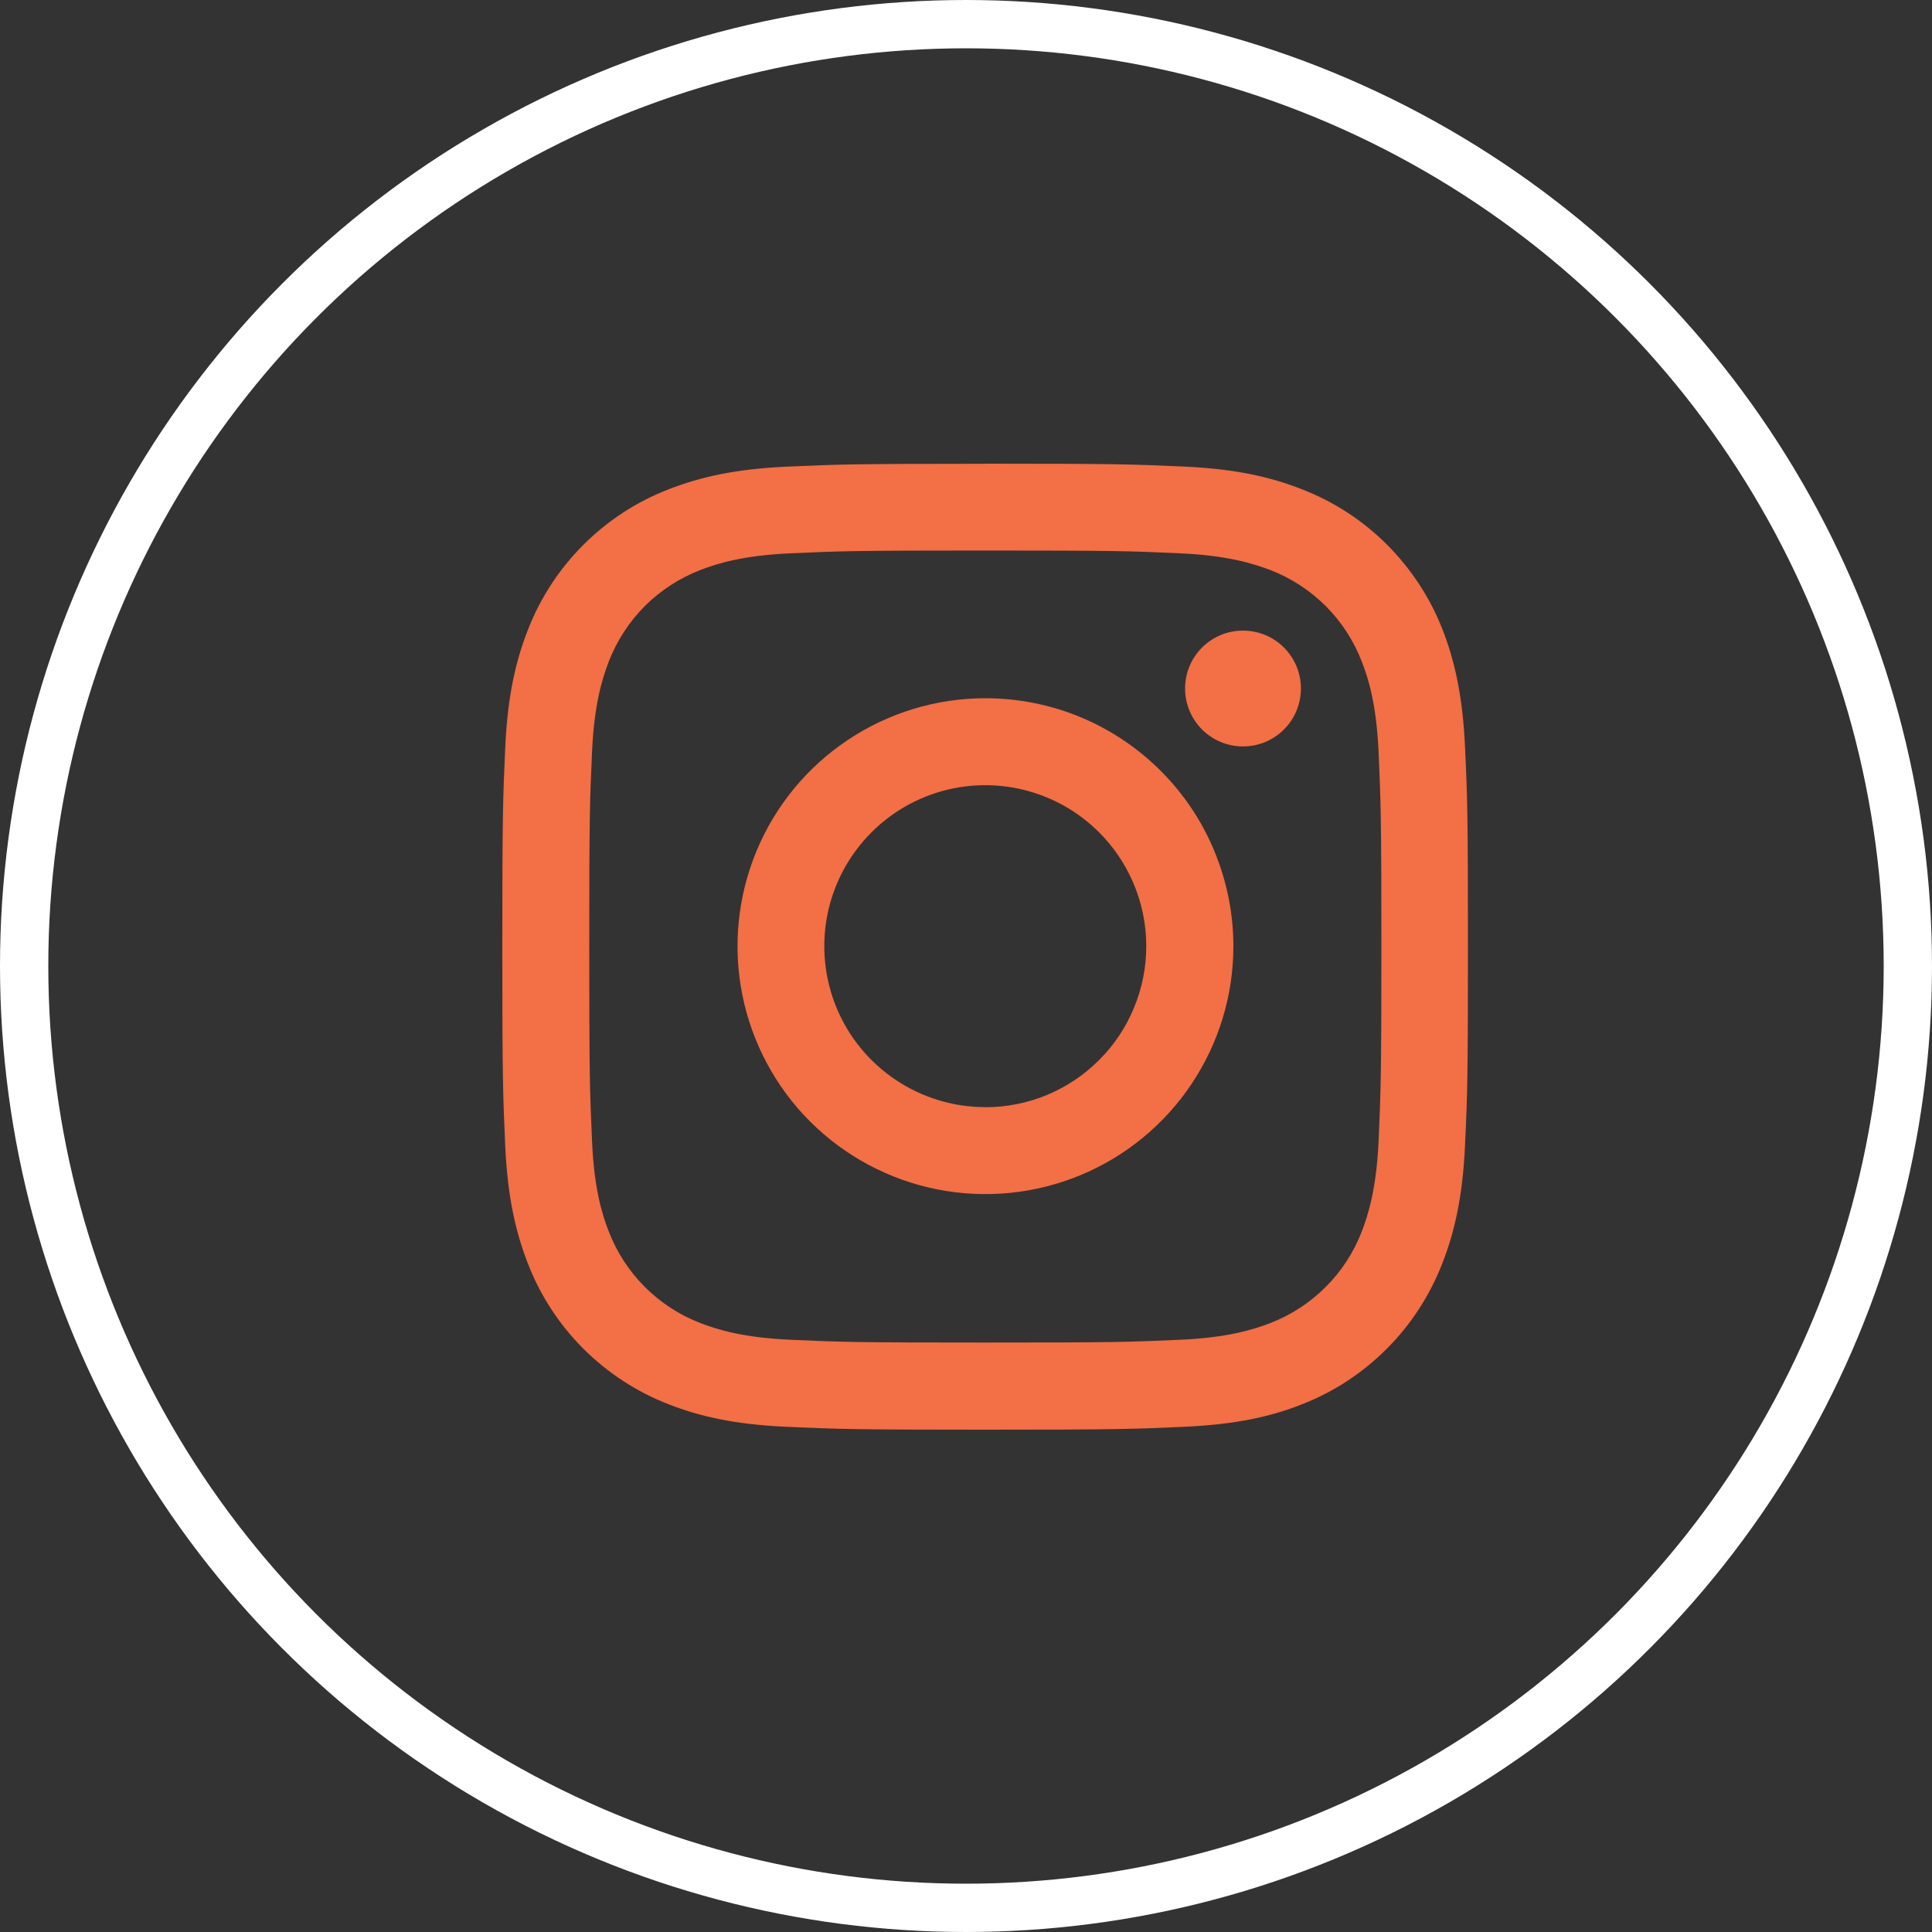
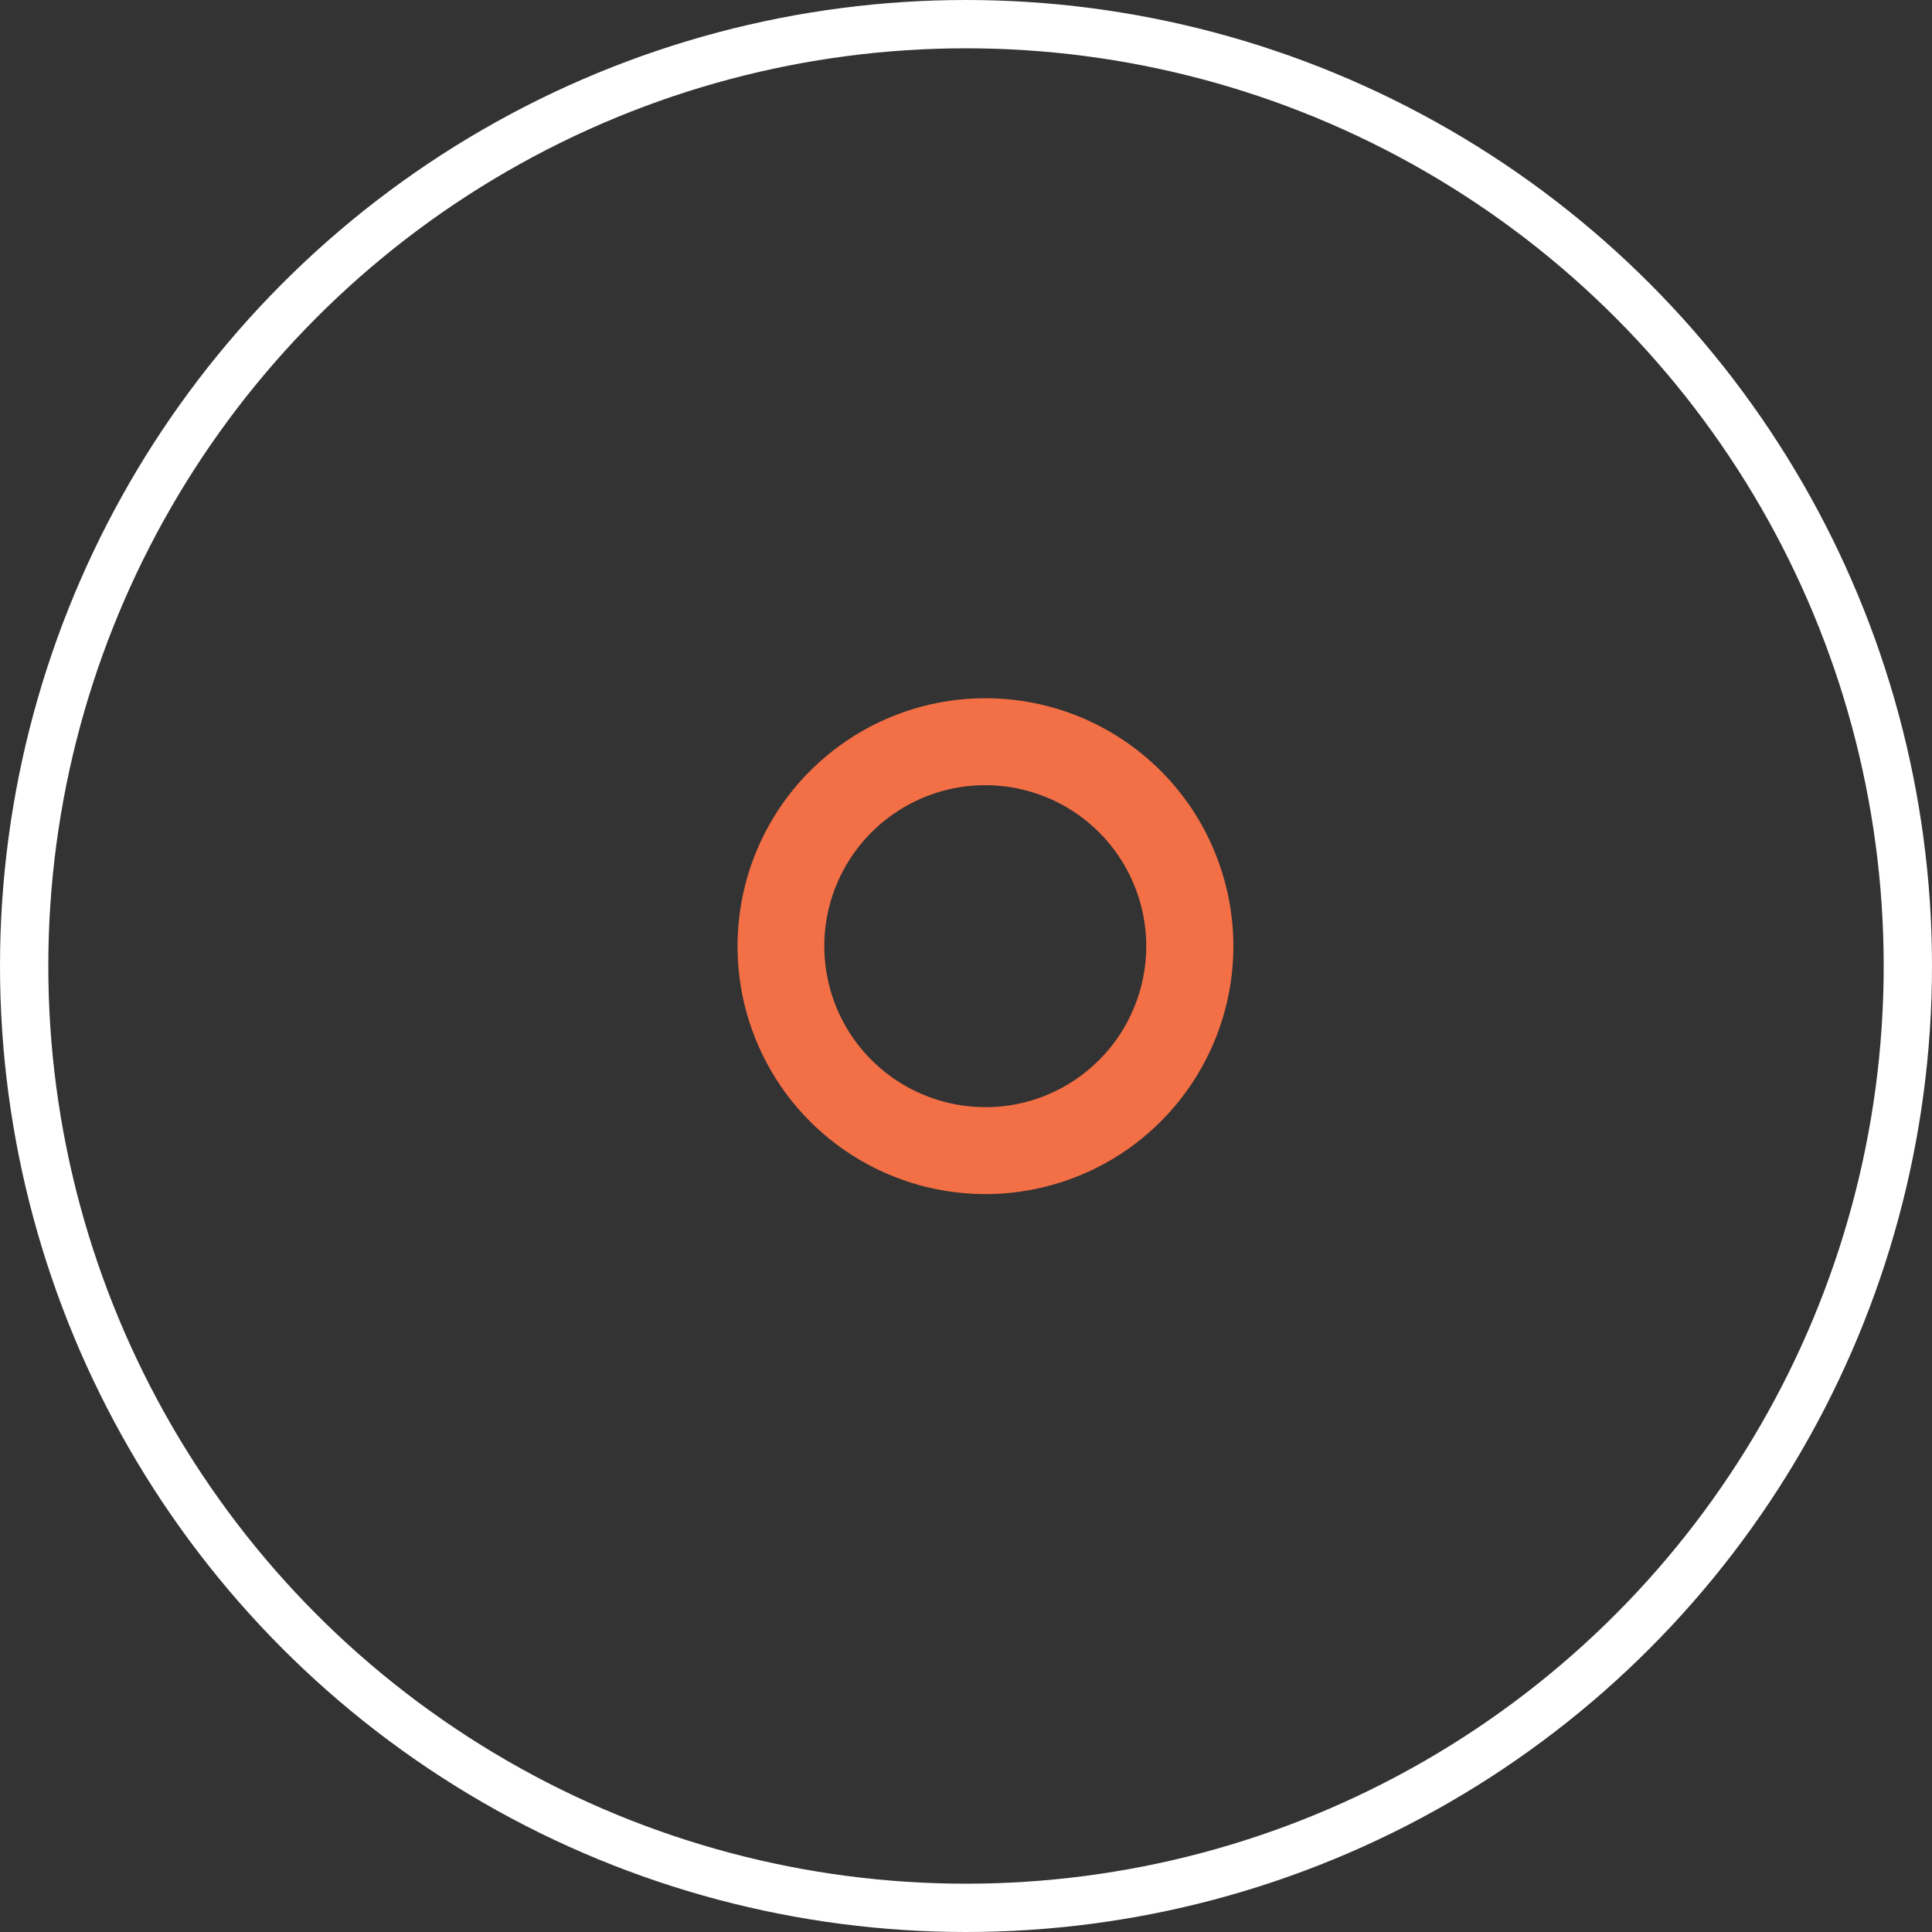
<svg xmlns="http://www.w3.org/2000/svg" width="20" height="20" viewBox="0 0 20 20" fill="none">
  <rect x="0" y="0" width="20" height="20" fill="#333333" stroke="none" />
  <circle cx="10" cy="10" r="9.75" stroke="white" stroke-width="0.5" />
-   <path d="M10.2 5.699C11.534 5.699 11.693 5.704 12.219 5.728C12.707 5.75 12.971 5.834 13.148 5.9C13.364 5.983 13.56 6.111 13.724 6.274C13.888 6.438 14.015 6.635 14.098 6.851C14.167 7.027 14.248 7.292 14.271 7.779C14.294 8.307 14.3 8.465 14.3 9.798C14.3 11.131 14.294 11.291 14.271 11.818C14.248 12.305 14.165 12.57 14.098 12.746C14.015 12.962 13.888 13.159 13.724 13.322C13.56 13.486 13.364 13.614 13.148 13.697C12.971 13.765 12.707 13.847 12.219 13.869C11.691 13.893 11.532 13.898 10.2 13.898C8.868 13.898 8.707 13.893 8.18 13.869C7.693 13.847 7.428 13.764 7.252 13.697C7.036 13.614 6.839 13.486 6.675 13.322C6.512 13.159 6.384 12.962 6.301 12.746C6.232 12.57 6.151 12.305 6.129 11.818C6.105 11.29 6.1 11.131 6.1 9.798C6.1 8.465 6.105 8.306 6.129 7.779C6.151 7.292 6.234 7.027 6.301 6.851C6.384 6.635 6.512 6.438 6.675 6.274C6.839 6.111 7.036 5.983 7.252 5.9C7.428 5.832 7.693 5.75 8.18 5.728C8.709 5.704 8.867 5.699 10.2 5.699ZM10.2 4.801C8.842 4.801 8.672 4.807 8.14 4.831C7.607 4.855 7.245 4.94 6.924 5.064C6.592 5.192 6.291 5.388 6.039 5.64C5.787 5.892 5.591 6.193 5.463 6.525C5.339 6.842 5.254 7.207 5.23 7.74C5.206 8.274 5.2 8.443 5.2 9.801C5.2 11.158 5.206 11.328 5.23 11.861C5.254 12.393 5.339 12.756 5.463 13.076C5.591 13.408 5.787 13.71 6.039 13.962C6.291 14.213 6.592 14.41 6.924 14.538C7.241 14.662 7.605 14.746 8.14 14.77C8.674 14.794 8.843 14.8 10.2 14.8C11.557 14.8 11.727 14.794 12.26 14.77C12.793 14.746 13.159 14.664 13.476 14.538C13.808 14.409 14.109 14.211 14.36 13.958C14.611 13.706 14.806 13.403 14.934 13.07C15.057 12.753 15.142 12.389 15.166 11.855C15.191 11.321 15.196 11.152 15.196 9.795C15.196 8.438 15.191 8.267 15.166 7.734C15.142 7.201 15.057 6.836 14.934 6.519C14.805 6.188 14.608 5.888 14.357 5.637C14.106 5.386 13.805 5.191 13.473 5.063C13.156 4.939 12.793 4.854 12.258 4.83C11.724 4.806 11.555 4.8 10.198 4.8L10.2 4.801Z" fill="#F36F45" />
  <path d="M10.2 7.228C9.693 7.228 9.196 7.379 8.775 7.661C8.353 7.943 8.024 8.344 7.83 8.813C7.636 9.282 7.585 9.798 7.684 10.296C7.783 10.793 8.027 11.251 8.386 11.61C8.745 11.968 9.202 12.213 9.7 12.312C10.198 12.411 10.714 12.36 11.183 12.166C11.652 11.972 12.053 11.643 12.335 11.221C12.617 10.799 12.768 10.303 12.768 9.796C12.768 9.458 12.701 9.125 12.572 8.813C12.444 8.501 12.254 8.218 12.016 7.98C11.777 7.741 11.494 7.552 11.183 7.423C10.871 7.294 10.537 7.228 10.2 7.228ZM10.2 11.461C9.87 11.461 9.548 11.363 9.274 11.18C9 10.997 8.786 10.737 8.66 10.433C8.534 10.128 8.501 9.793 8.565 9.47C8.629 9.147 8.788 8.85 9.021 8.617C9.254 8.383 9.551 8.225 9.874 8.16C10.197 8.096 10.533 8.129 10.837 8.255C11.142 8.381 11.402 8.595 11.585 8.869C11.768 9.143 11.866 9.465 11.866 9.795C11.866 10.014 11.823 10.23 11.739 10.432C11.656 10.635 11.533 10.819 11.378 10.973C11.224 11.128 11.04 11.251 10.838 11.335C10.636 11.419 10.419 11.462 10.2 11.462V11.461Z" fill="#F36F45" />
-   <path d="M12.867 7.727C13.199 7.727 13.467 7.459 13.467 7.127C13.467 6.796 13.199 6.528 12.867 6.528C12.536 6.528 12.268 6.796 12.268 7.127C12.268 7.459 12.536 7.727 12.867 7.727Z" fill="#F36F45" />
</svg>